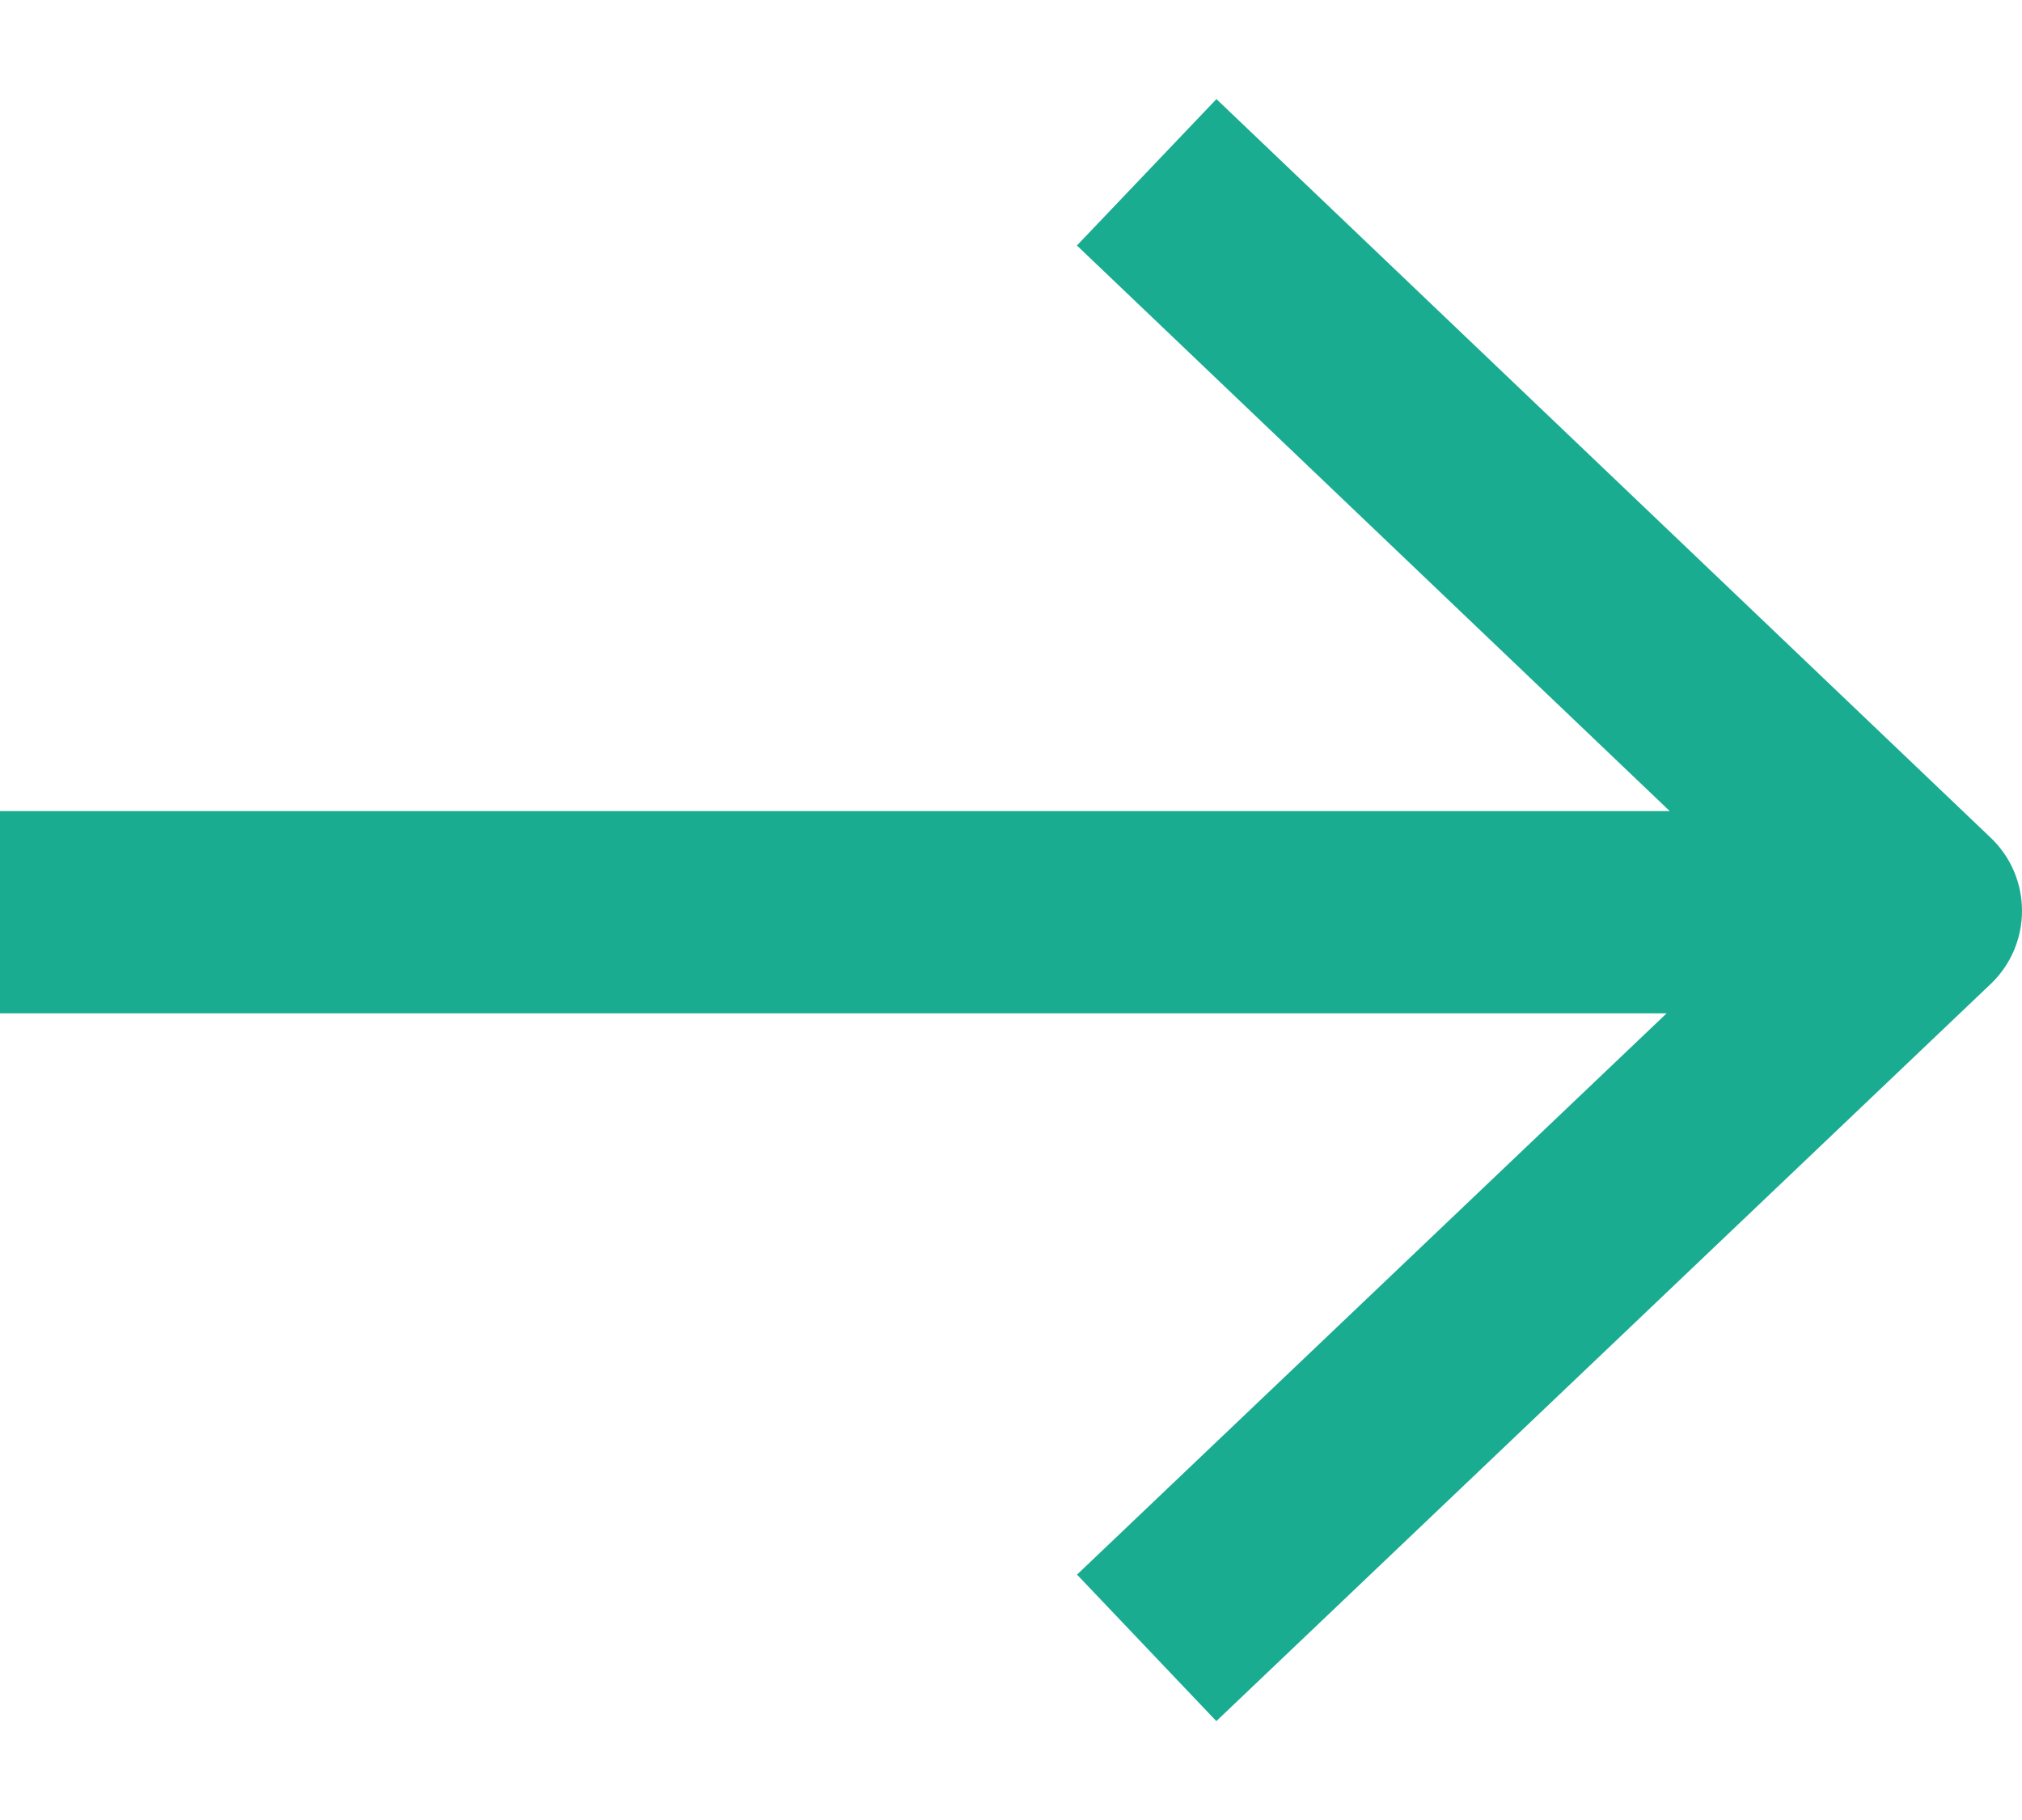
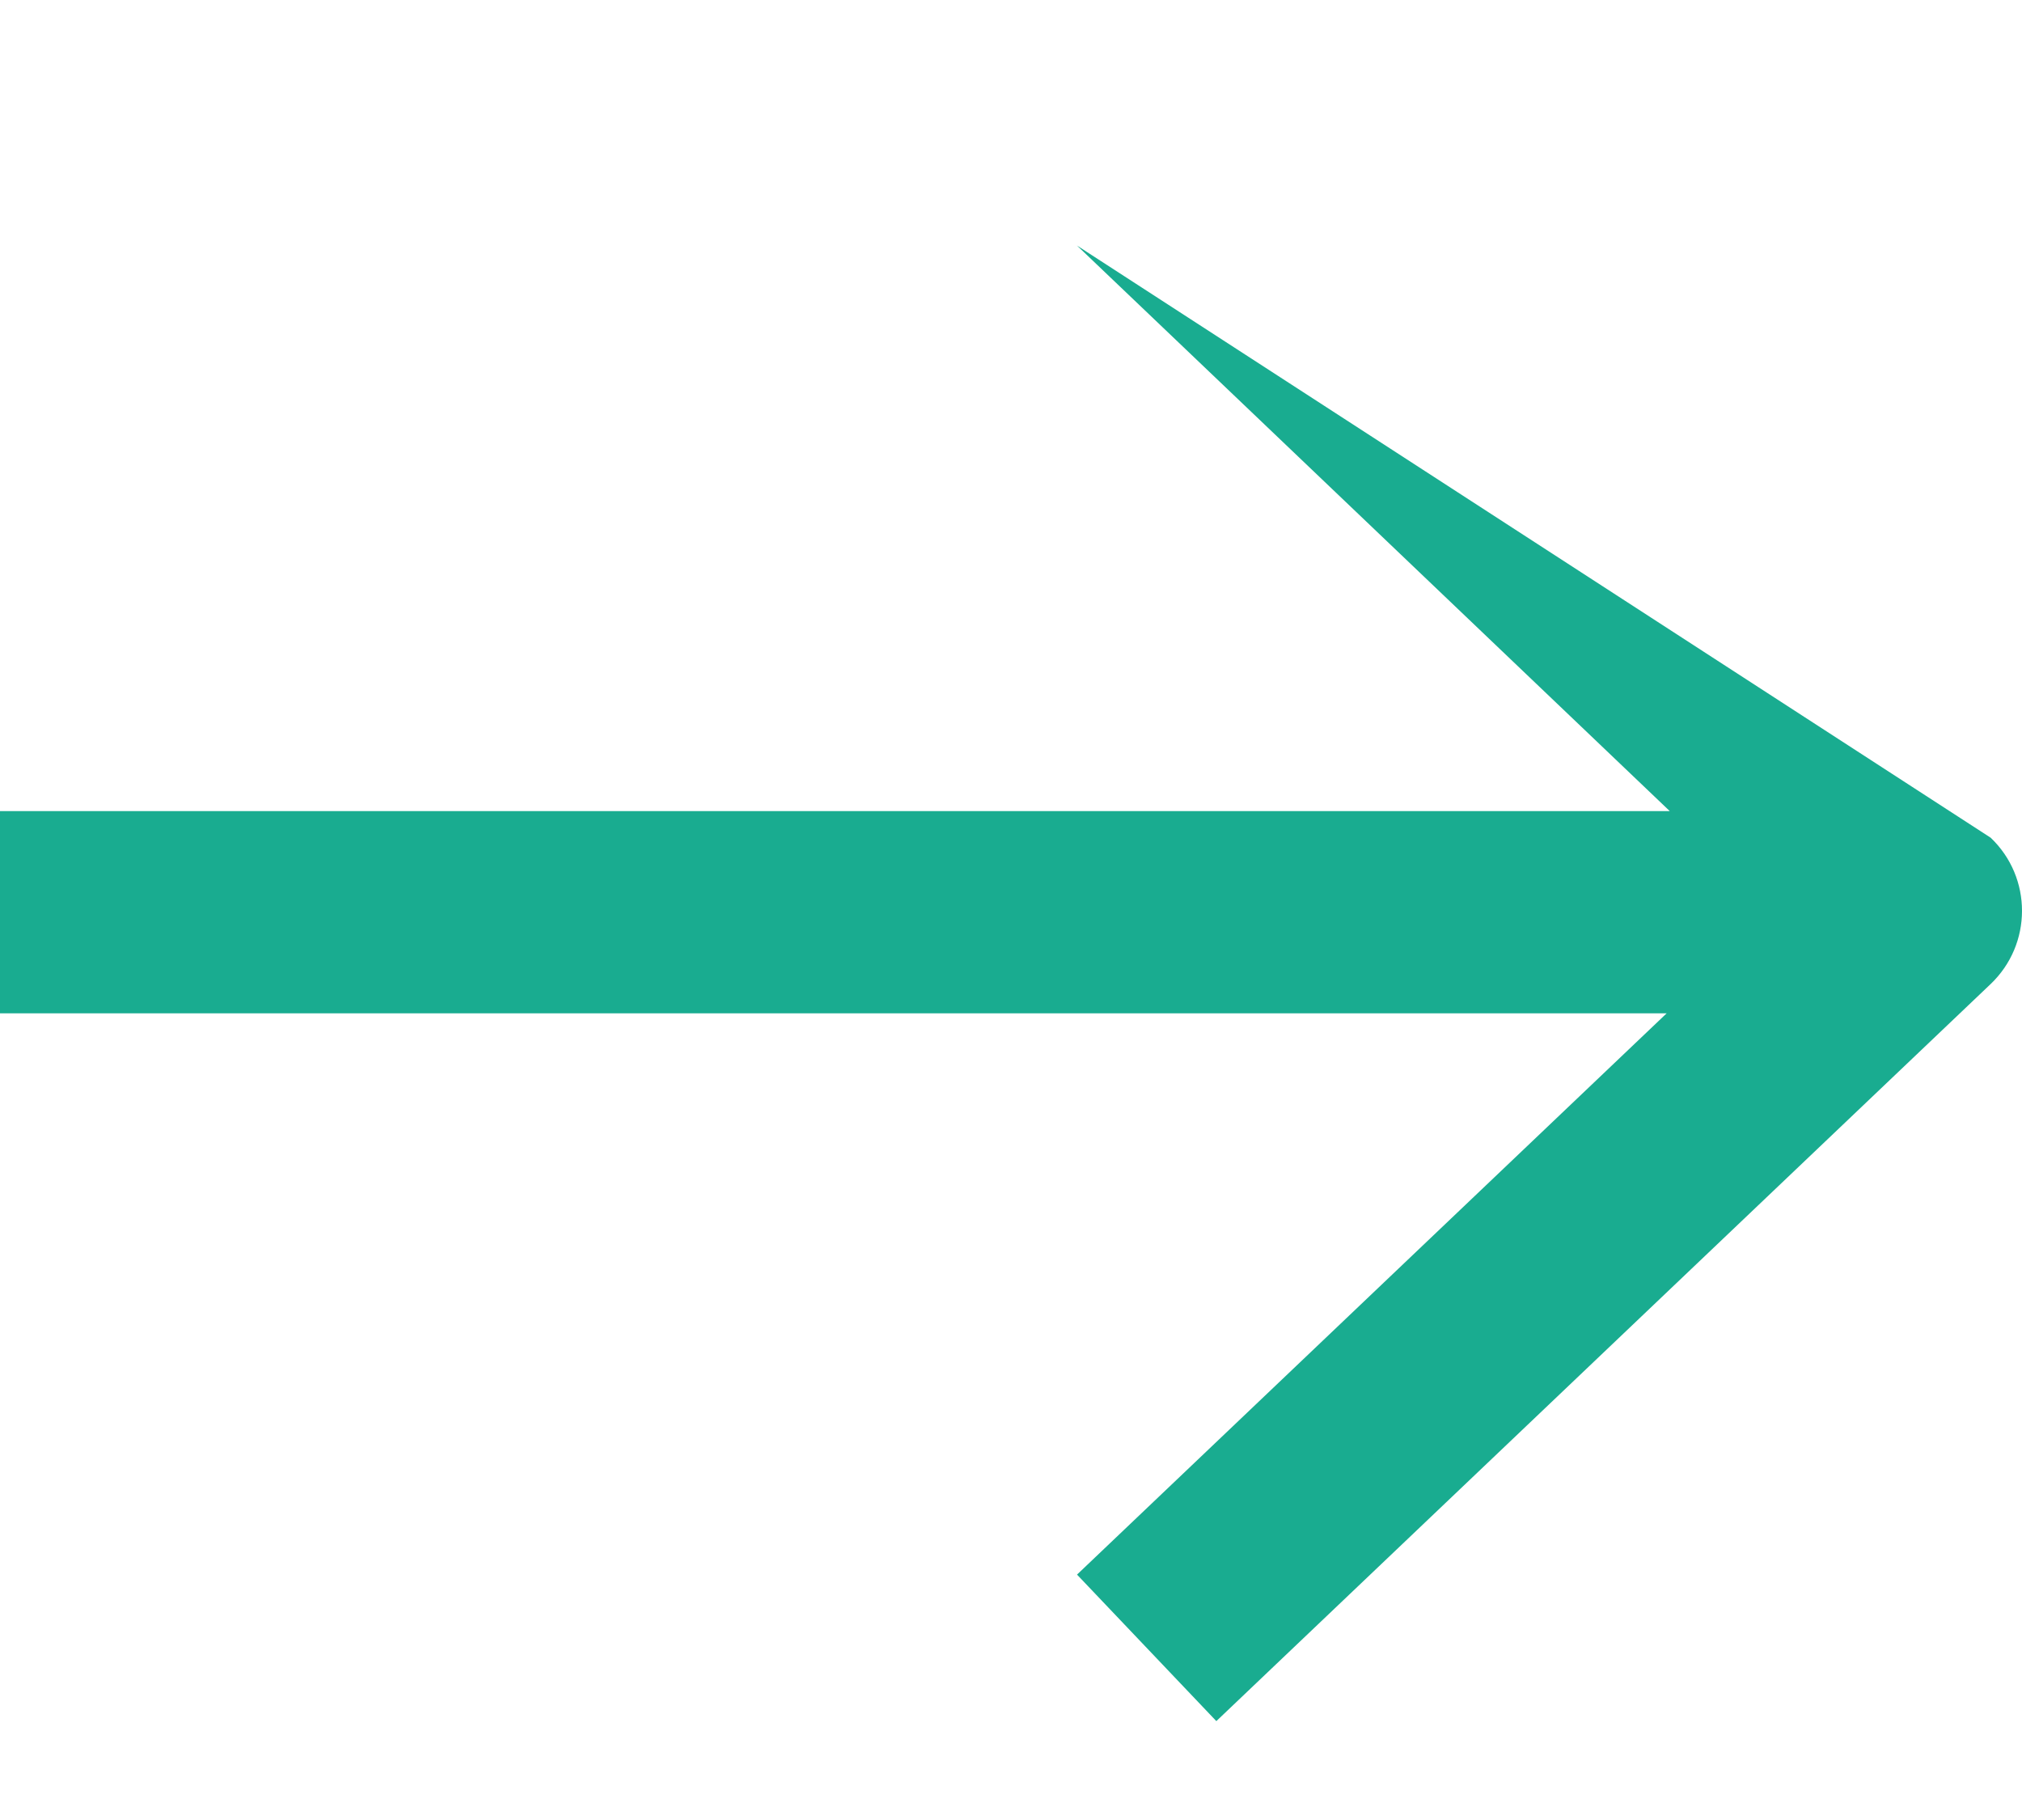
<svg xmlns="http://www.w3.org/2000/svg" width="20" height="18" viewBox="0 0 20 18" fill="none">
-   <path d="M-6.13429e-05 8.022L-6.14304e-05 10.022L16.485 10.022L10.653 15.573L12.031 17.022L19.689 9.733C20.103 9.339 20.104 8.679 19.69 8.285L12.032 0.98L10.652 2.428L16.516 8.022L-6.13429e-05 8.022Z" fill="#19AC90" />
+   <path d="M-6.13429e-05 8.022L-6.14304e-05 10.022L16.485 10.022L10.653 15.573L12.031 17.022L19.689 9.733C20.103 9.339 20.104 8.679 19.69 8.285L10.652 2.428L16.516 8.022L-6.13429e-05 8.022Z" fill="#19AC90" />
</svg>